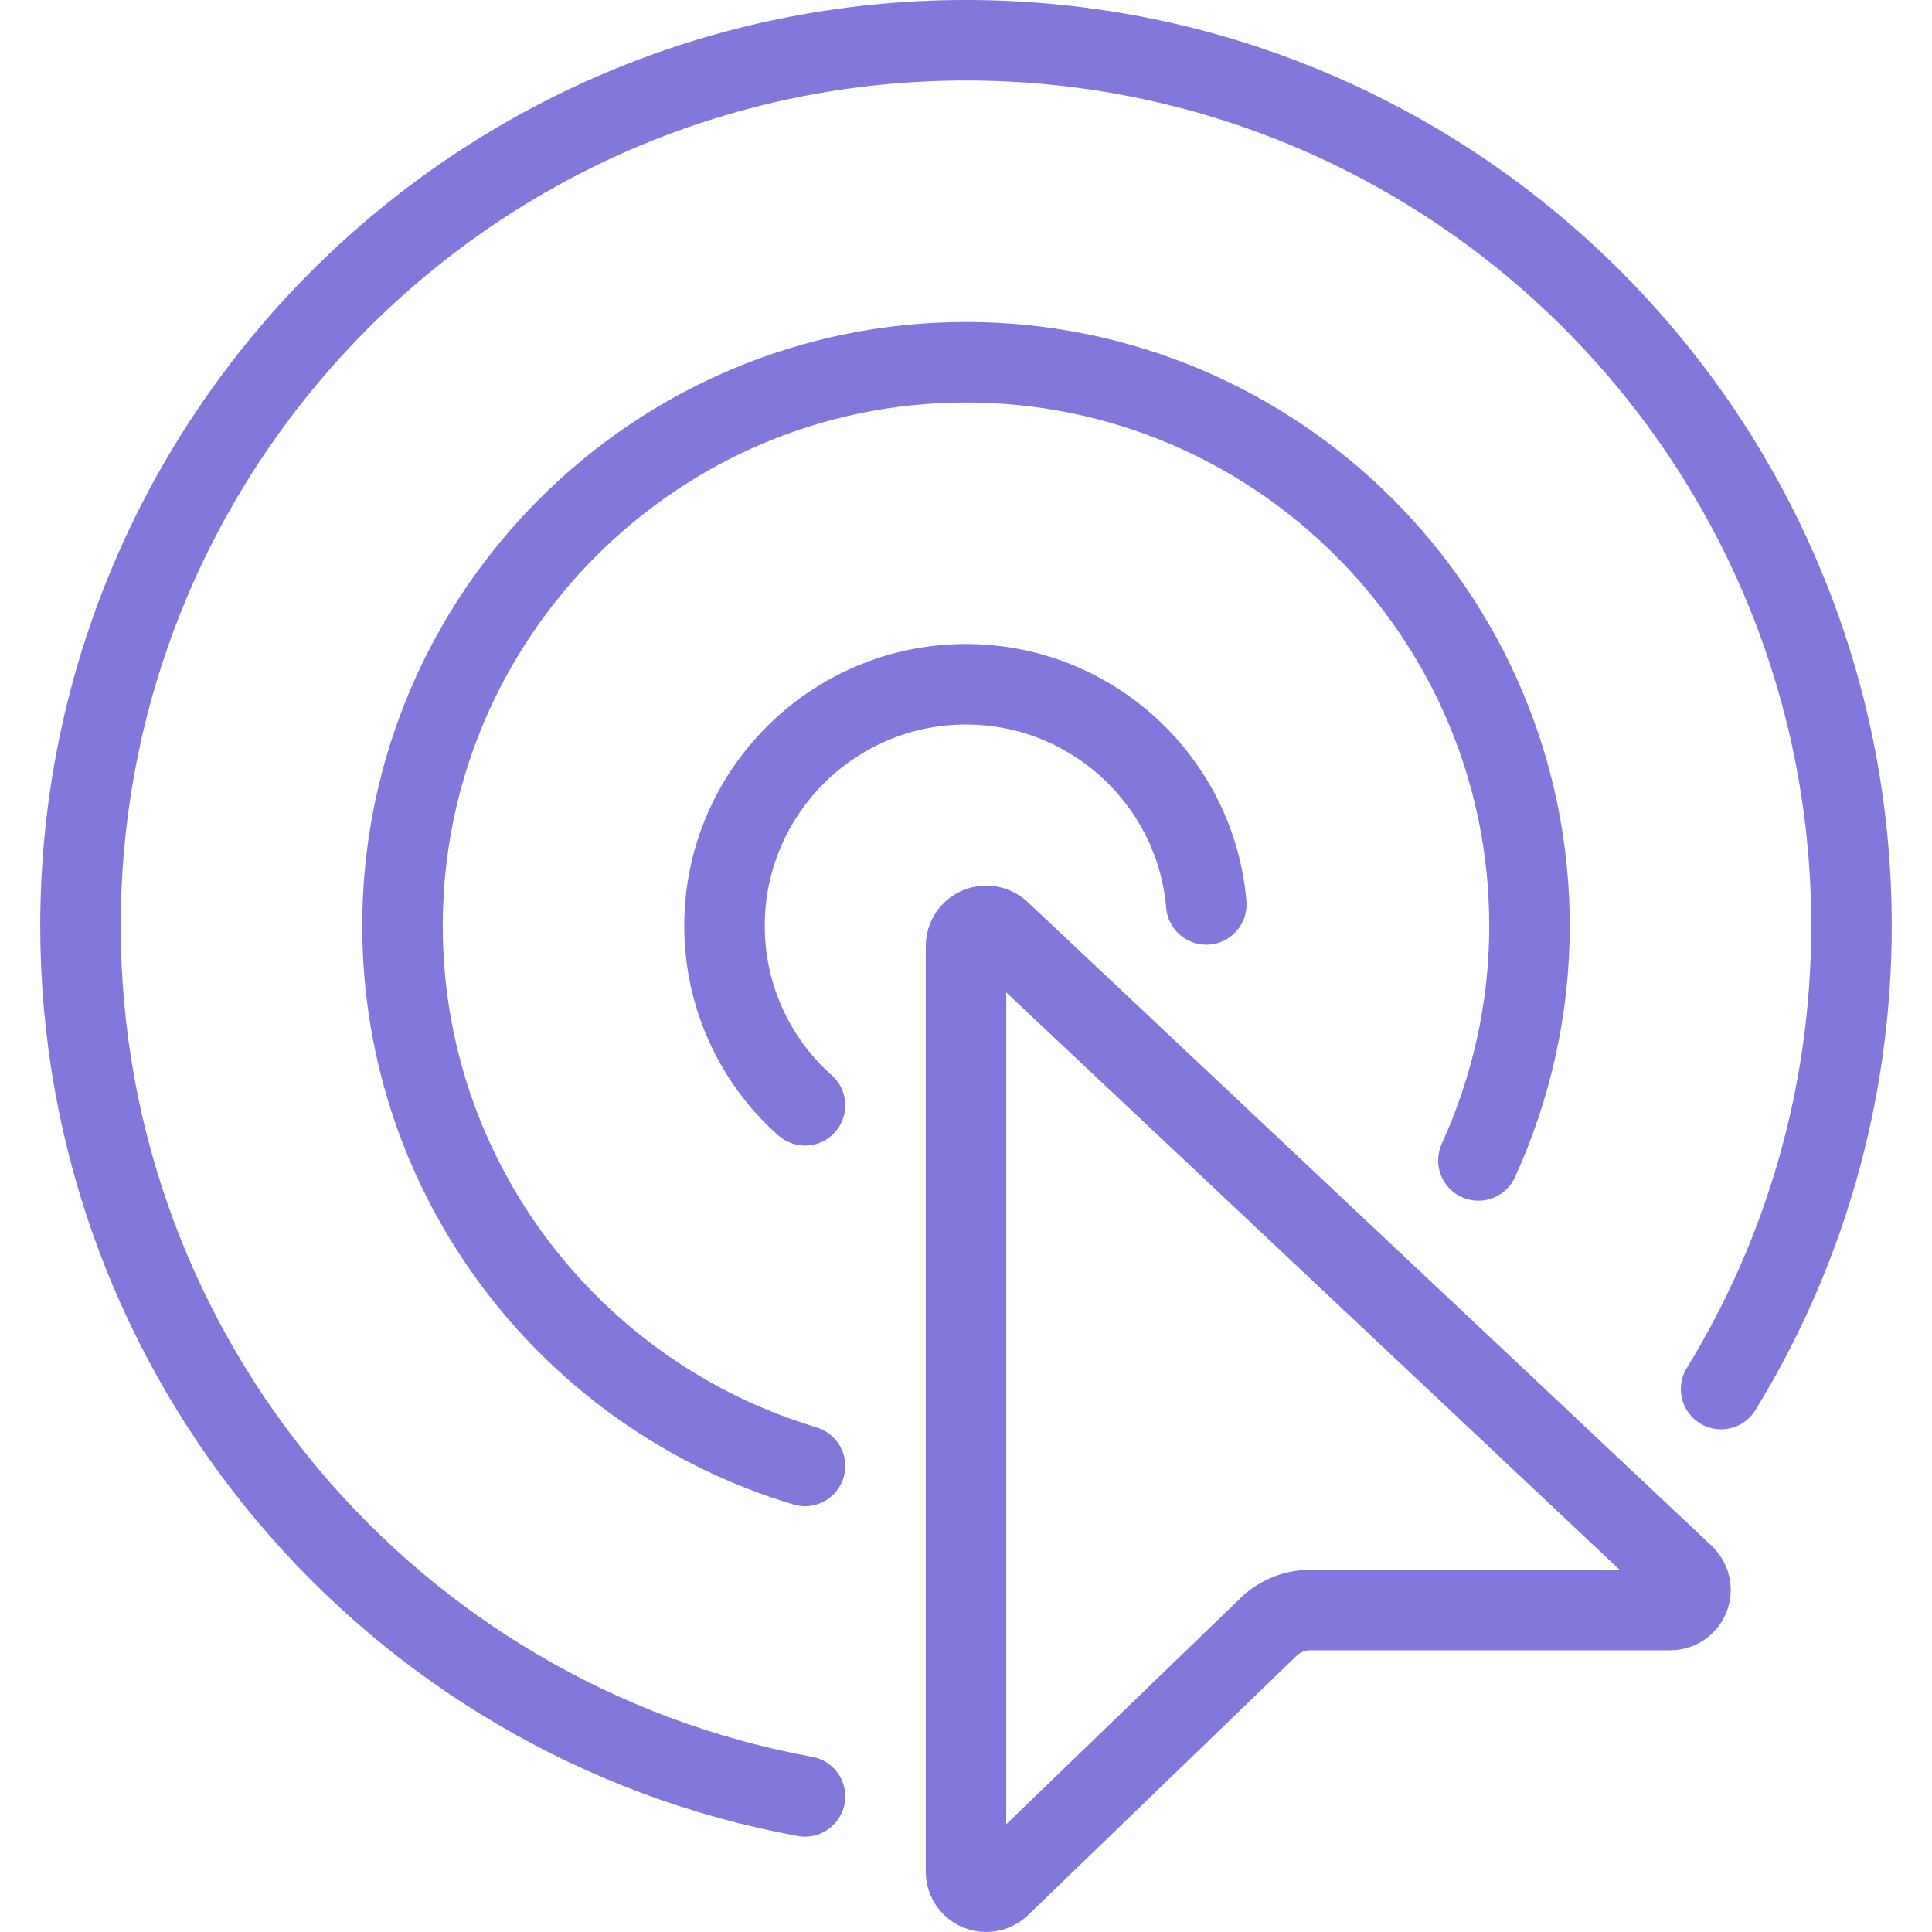
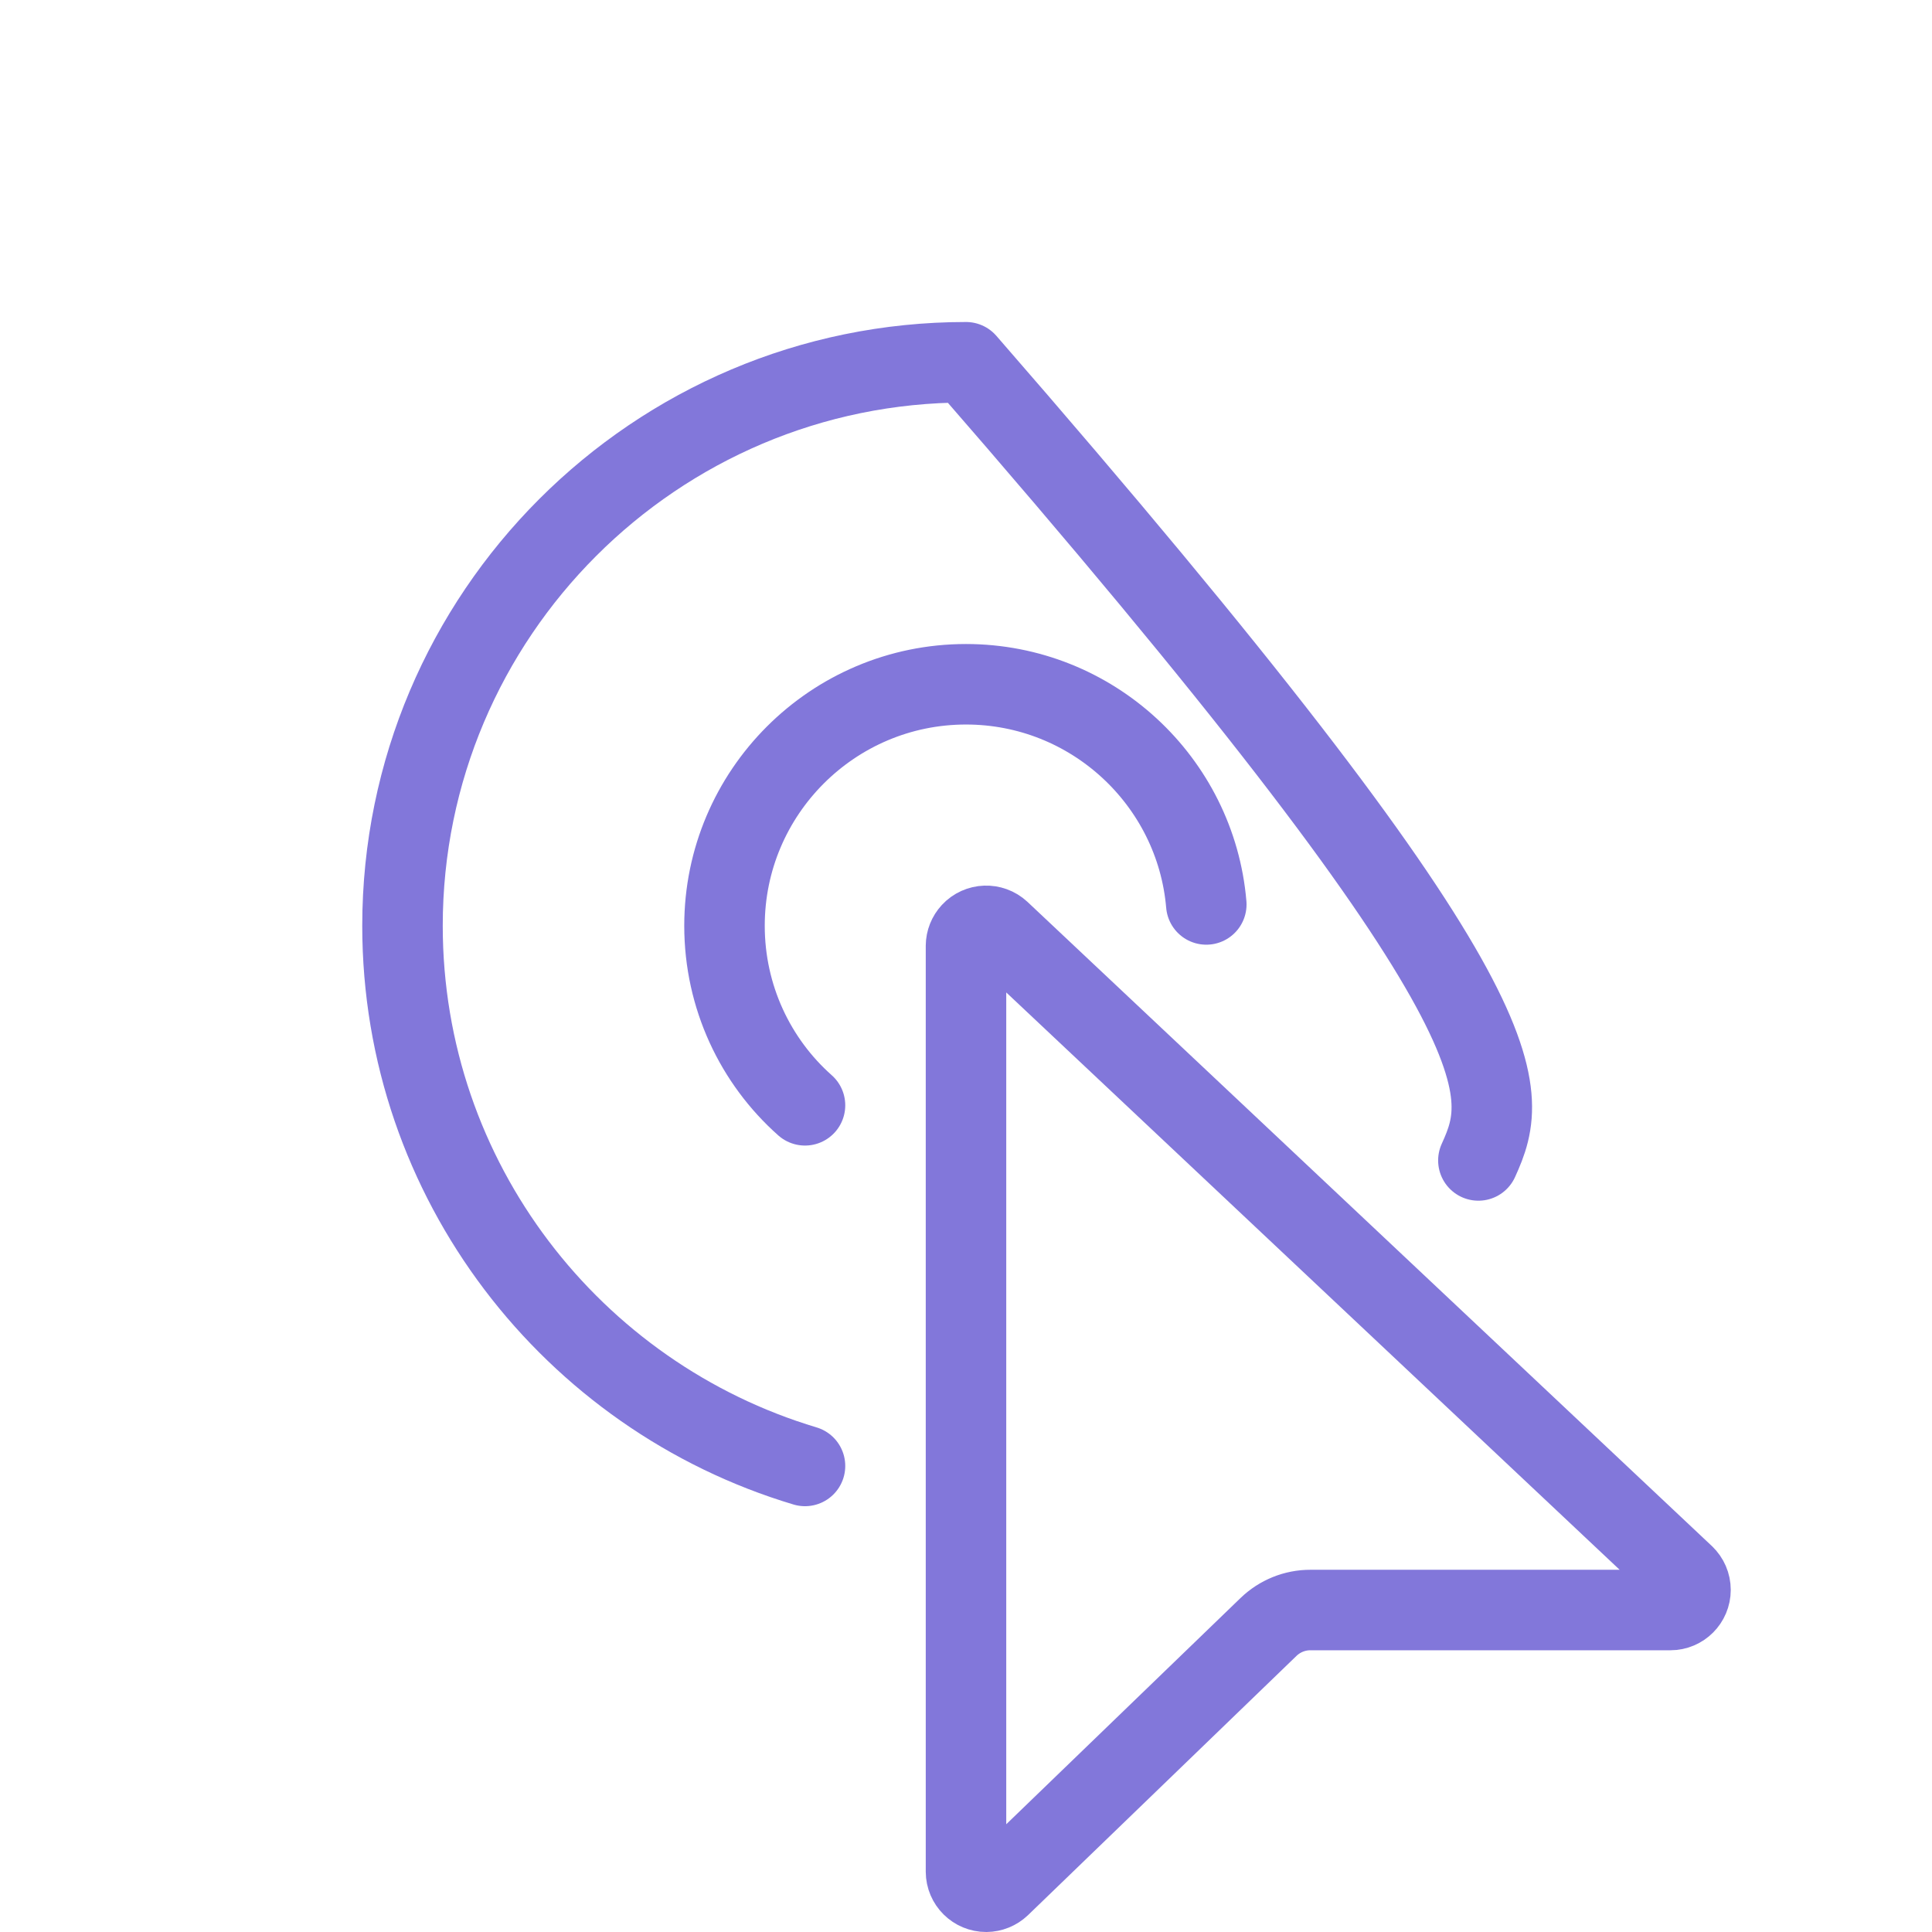
<svg xmlns="http://www.w3.org/2000/svg" width="96" height="96" viewBox="0 0 96 96" fill="none">
  <path d="M83.686 78.273L49.686 46.272C49.28 45.896 48.644 45.92 48.268 46.326C48.098 46.51 48.002 46.75 48 47V93.002C48.002 93.556 48.454 94.002 49.006 94C49.262 93.998 49.508 93.898 49.694 93.722L63.032 80.842C63.592 80.302 64.338 79.999 65.116 80.001H83C83.552 80.001 84 79.553 84 79.001C84 78.725 83.886 78.463 83.686 78.273" stroke="#8277DA" stroke-width="4" stroke-linecap="round" stroke-linejoin="round" />
-   <path d="M85.52 69.022C89.62 62.342 92 54.442 92 46.002C92 21.701 72.3 2 48 2C23.7 2 4 21.701 4 46.002C4 67.562 19.52 85.523 40 89.263" stroke="#8277DA" stroke-width="4" stroke-linecap="round" stroke-linejoin="round" />
-   <path d="M40 72.842C28.44 69.382 20 58.662 20 46.002C20 30.561 32.56 18 48 18C63.44 18 76 30.561 76 46.002C76 50.162 75.08 54.102 73.46 57.662" stroke="#8277DA" stroke-width="4" stroke-linecap="round" stroke-linejoin="round" />
+   <path d="M40 72.842C28.44 69.382 20 58.662 20 46.002C20 30.561 32.56 18 48 18C76 50.162 75.08 54.102 73.46 57.662" stroke="#8277DA" stroke-width="4" stroke-linecap="round" stroke-linejoin="round" />
  <path d="M40 54.922C37.54 52.742 36 49.541 36 46.001C36 39.381 41.38 34.001 48 34.001C54.26 34.001 59.42 38.821 59.94 44.941" stroke="#8277DA" stroke-width="4" stroke-linecap="round" stroke-linejoin="round" />
</svg>